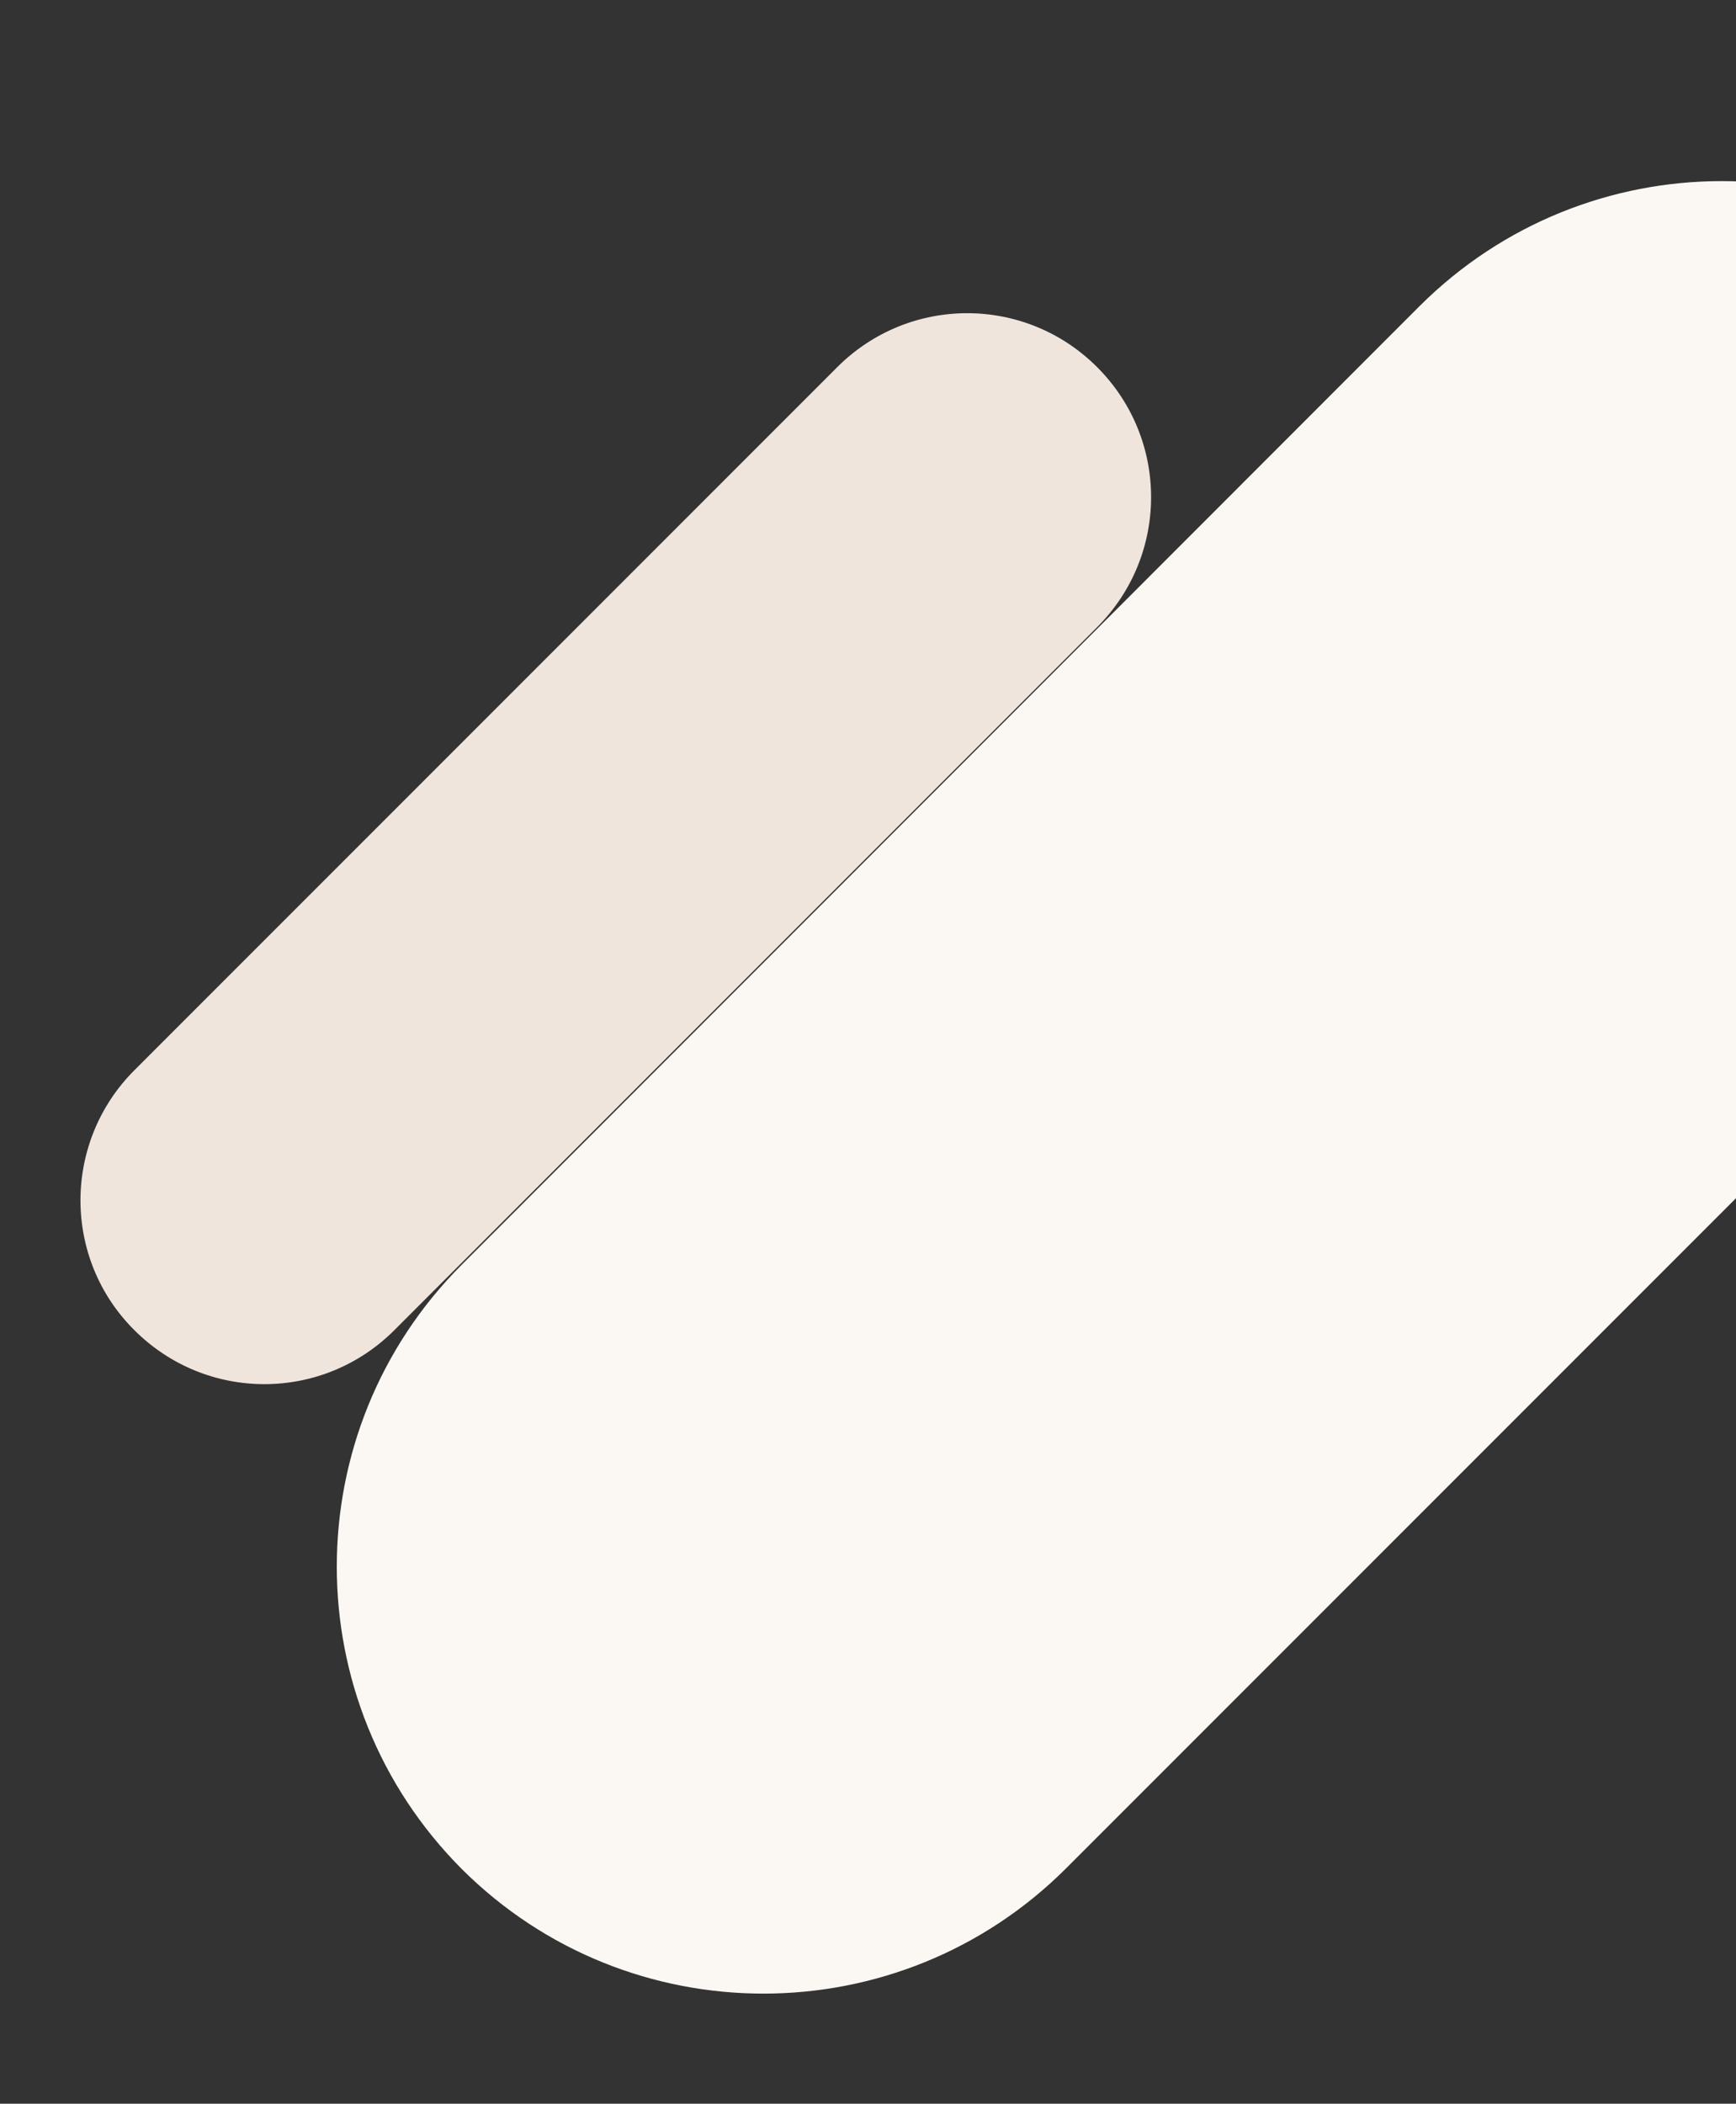
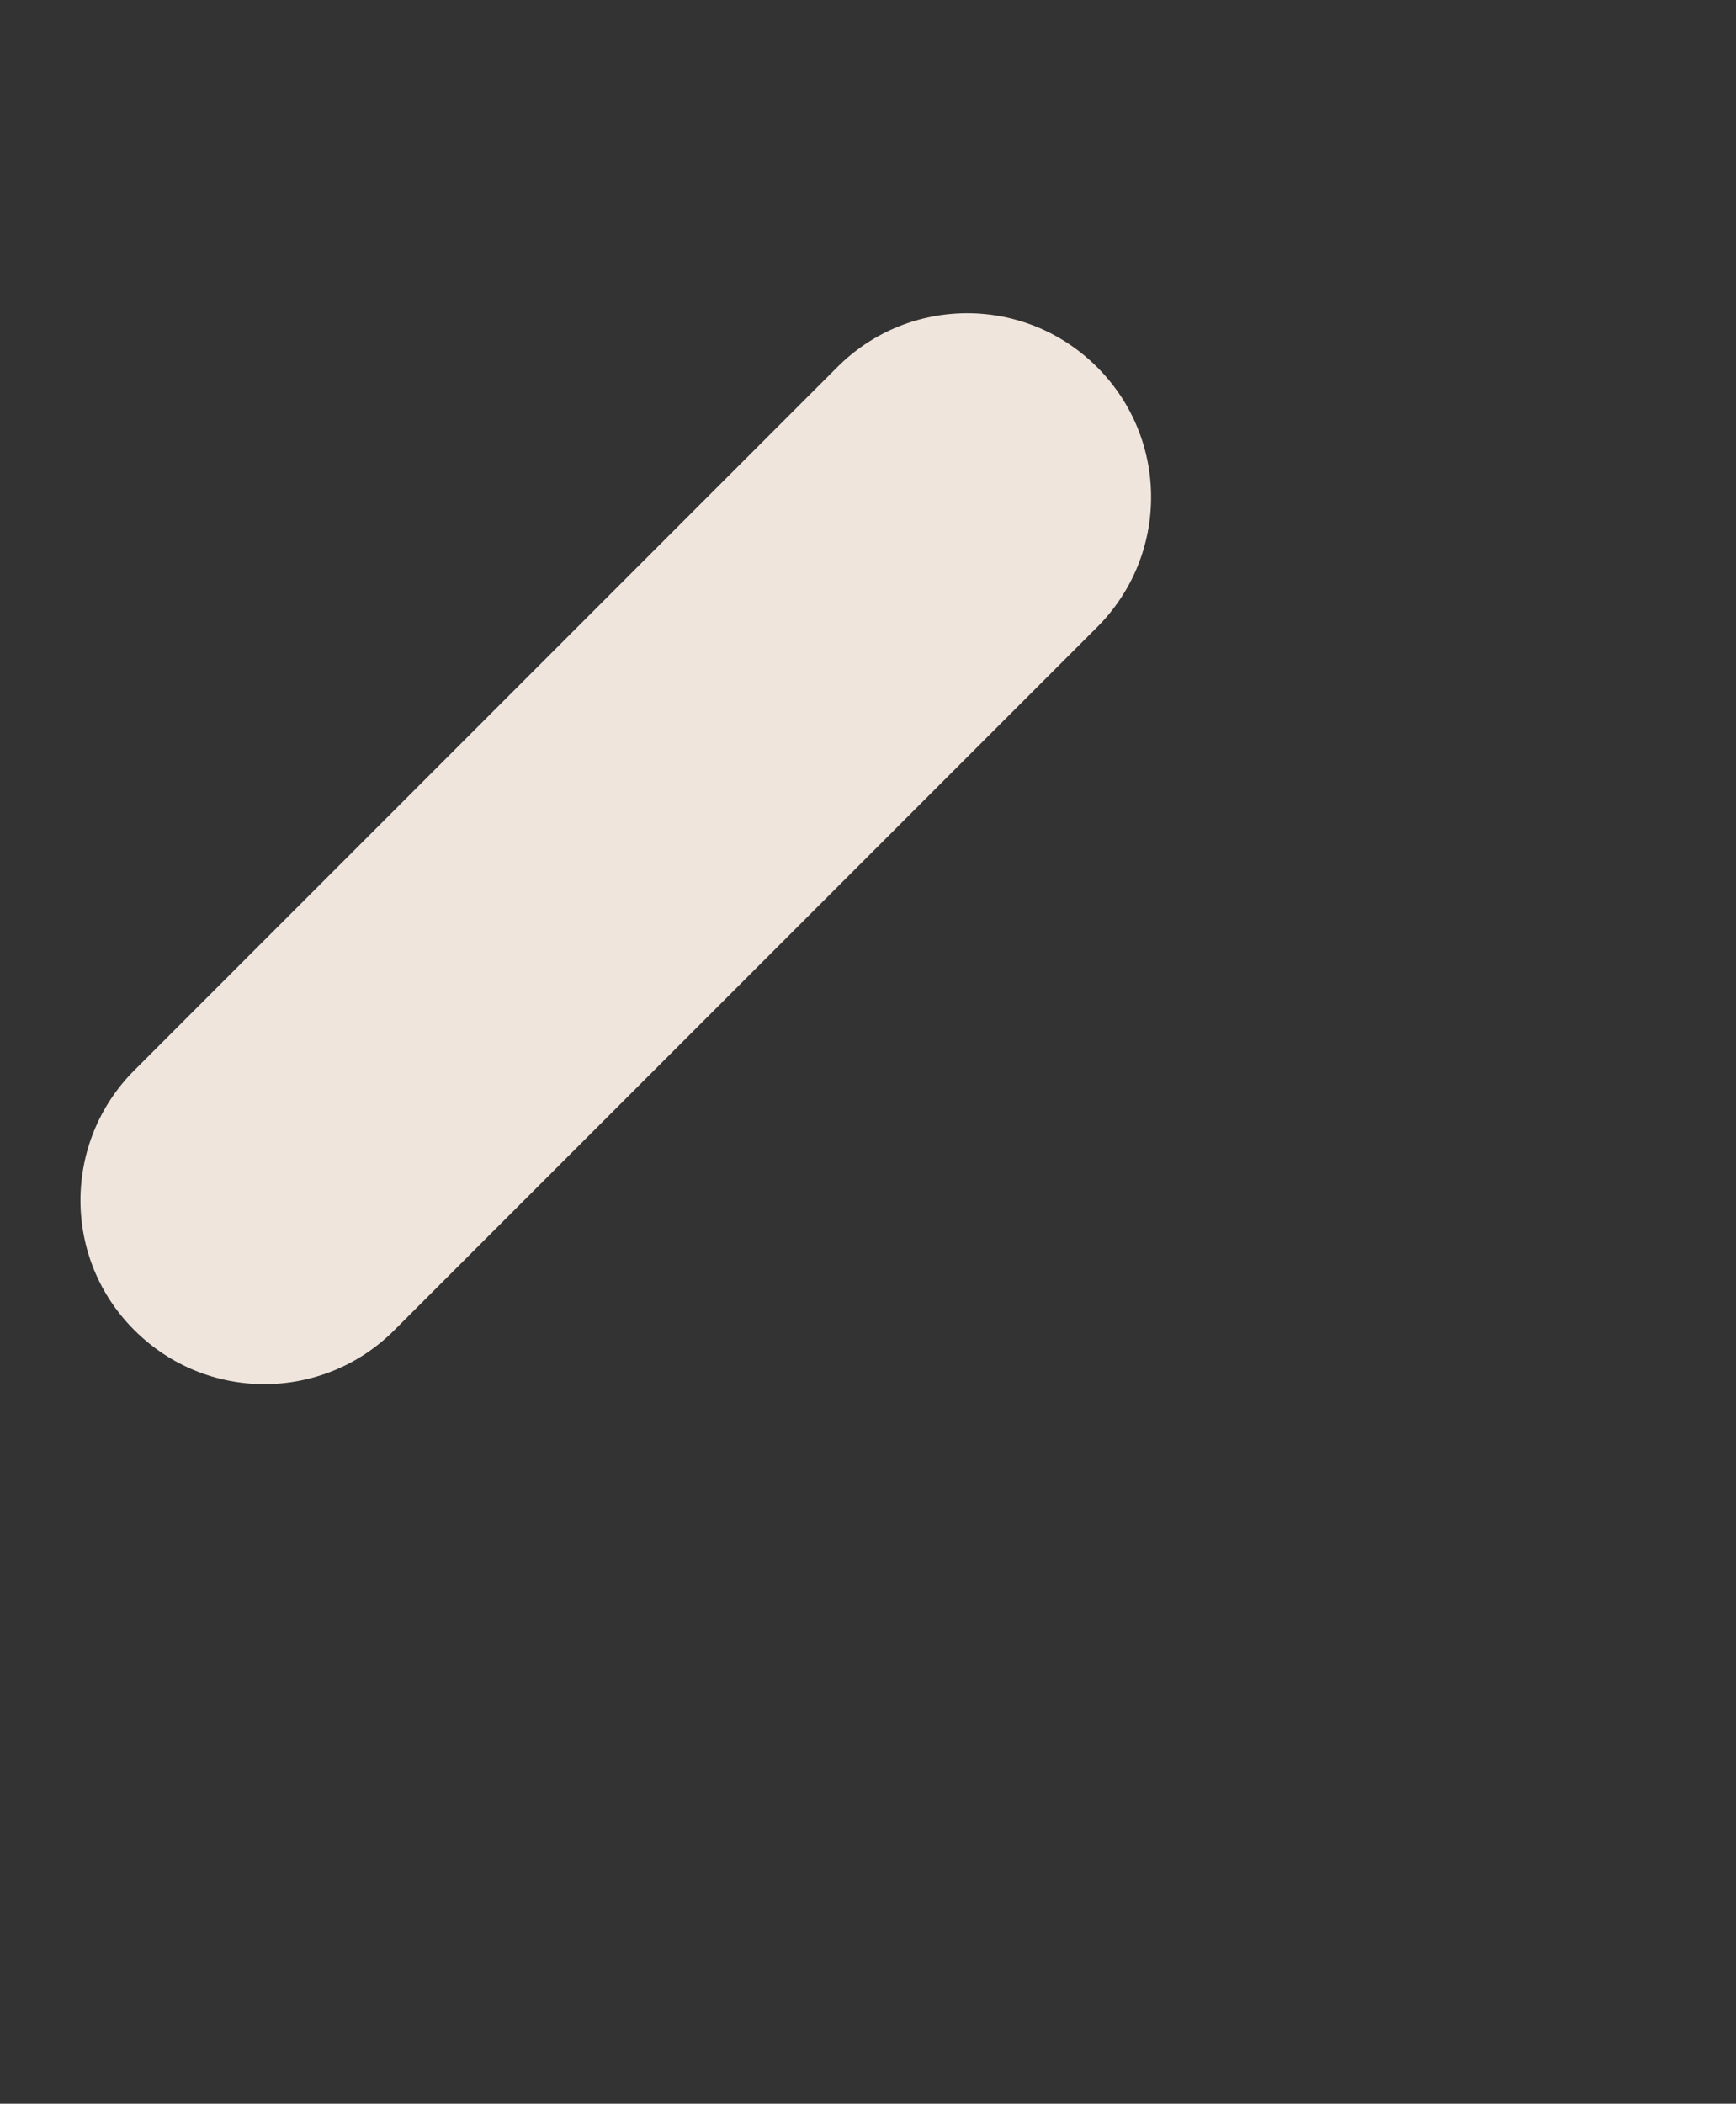
<svg xmlns="http://www.w3.org/2000/svg" version="1.1" id="Calque_1" x="0px" y="0px" viewBox="0 0 350 424" style="enable-background:new 0 0 350 424;" xml:space="preserve">
  <rect x="0" y="0" width="350" height="424" fill="#333333" stroke="none" />
  <style type="text/css">
	.st0{fill:#FBF8F3;}
	.st1{fill:#EFE5DD;}
</style>
  <g>
-     <path class="st0" d="M214.9,376.6L408,183.5c33.6-33.6,33.6-88.1,0-121.8l0,0c-33.6-33.6-88.1-33.6-121.8,0L93.1,254.9   c-33.6,33.6-33.6,88.1,0,121.8l0,0C126.7,410.2,181.2,410.2,214.9,376.6z" />
-   </g>
+     </g>
  <path class="st1" d="M27.1,268.1L27.1,268.1c14.5,14.5,37.9,14.5,52.4,0l141.7-141.7c14.5-14.5,14.5-37.9,0-52.4l0,0  c-14.5-14.5-37.9-14.5-52.4,0L27.1,215.7C12.6,230.2,12.6,253.7,27.1,268.1z" />
</svg>